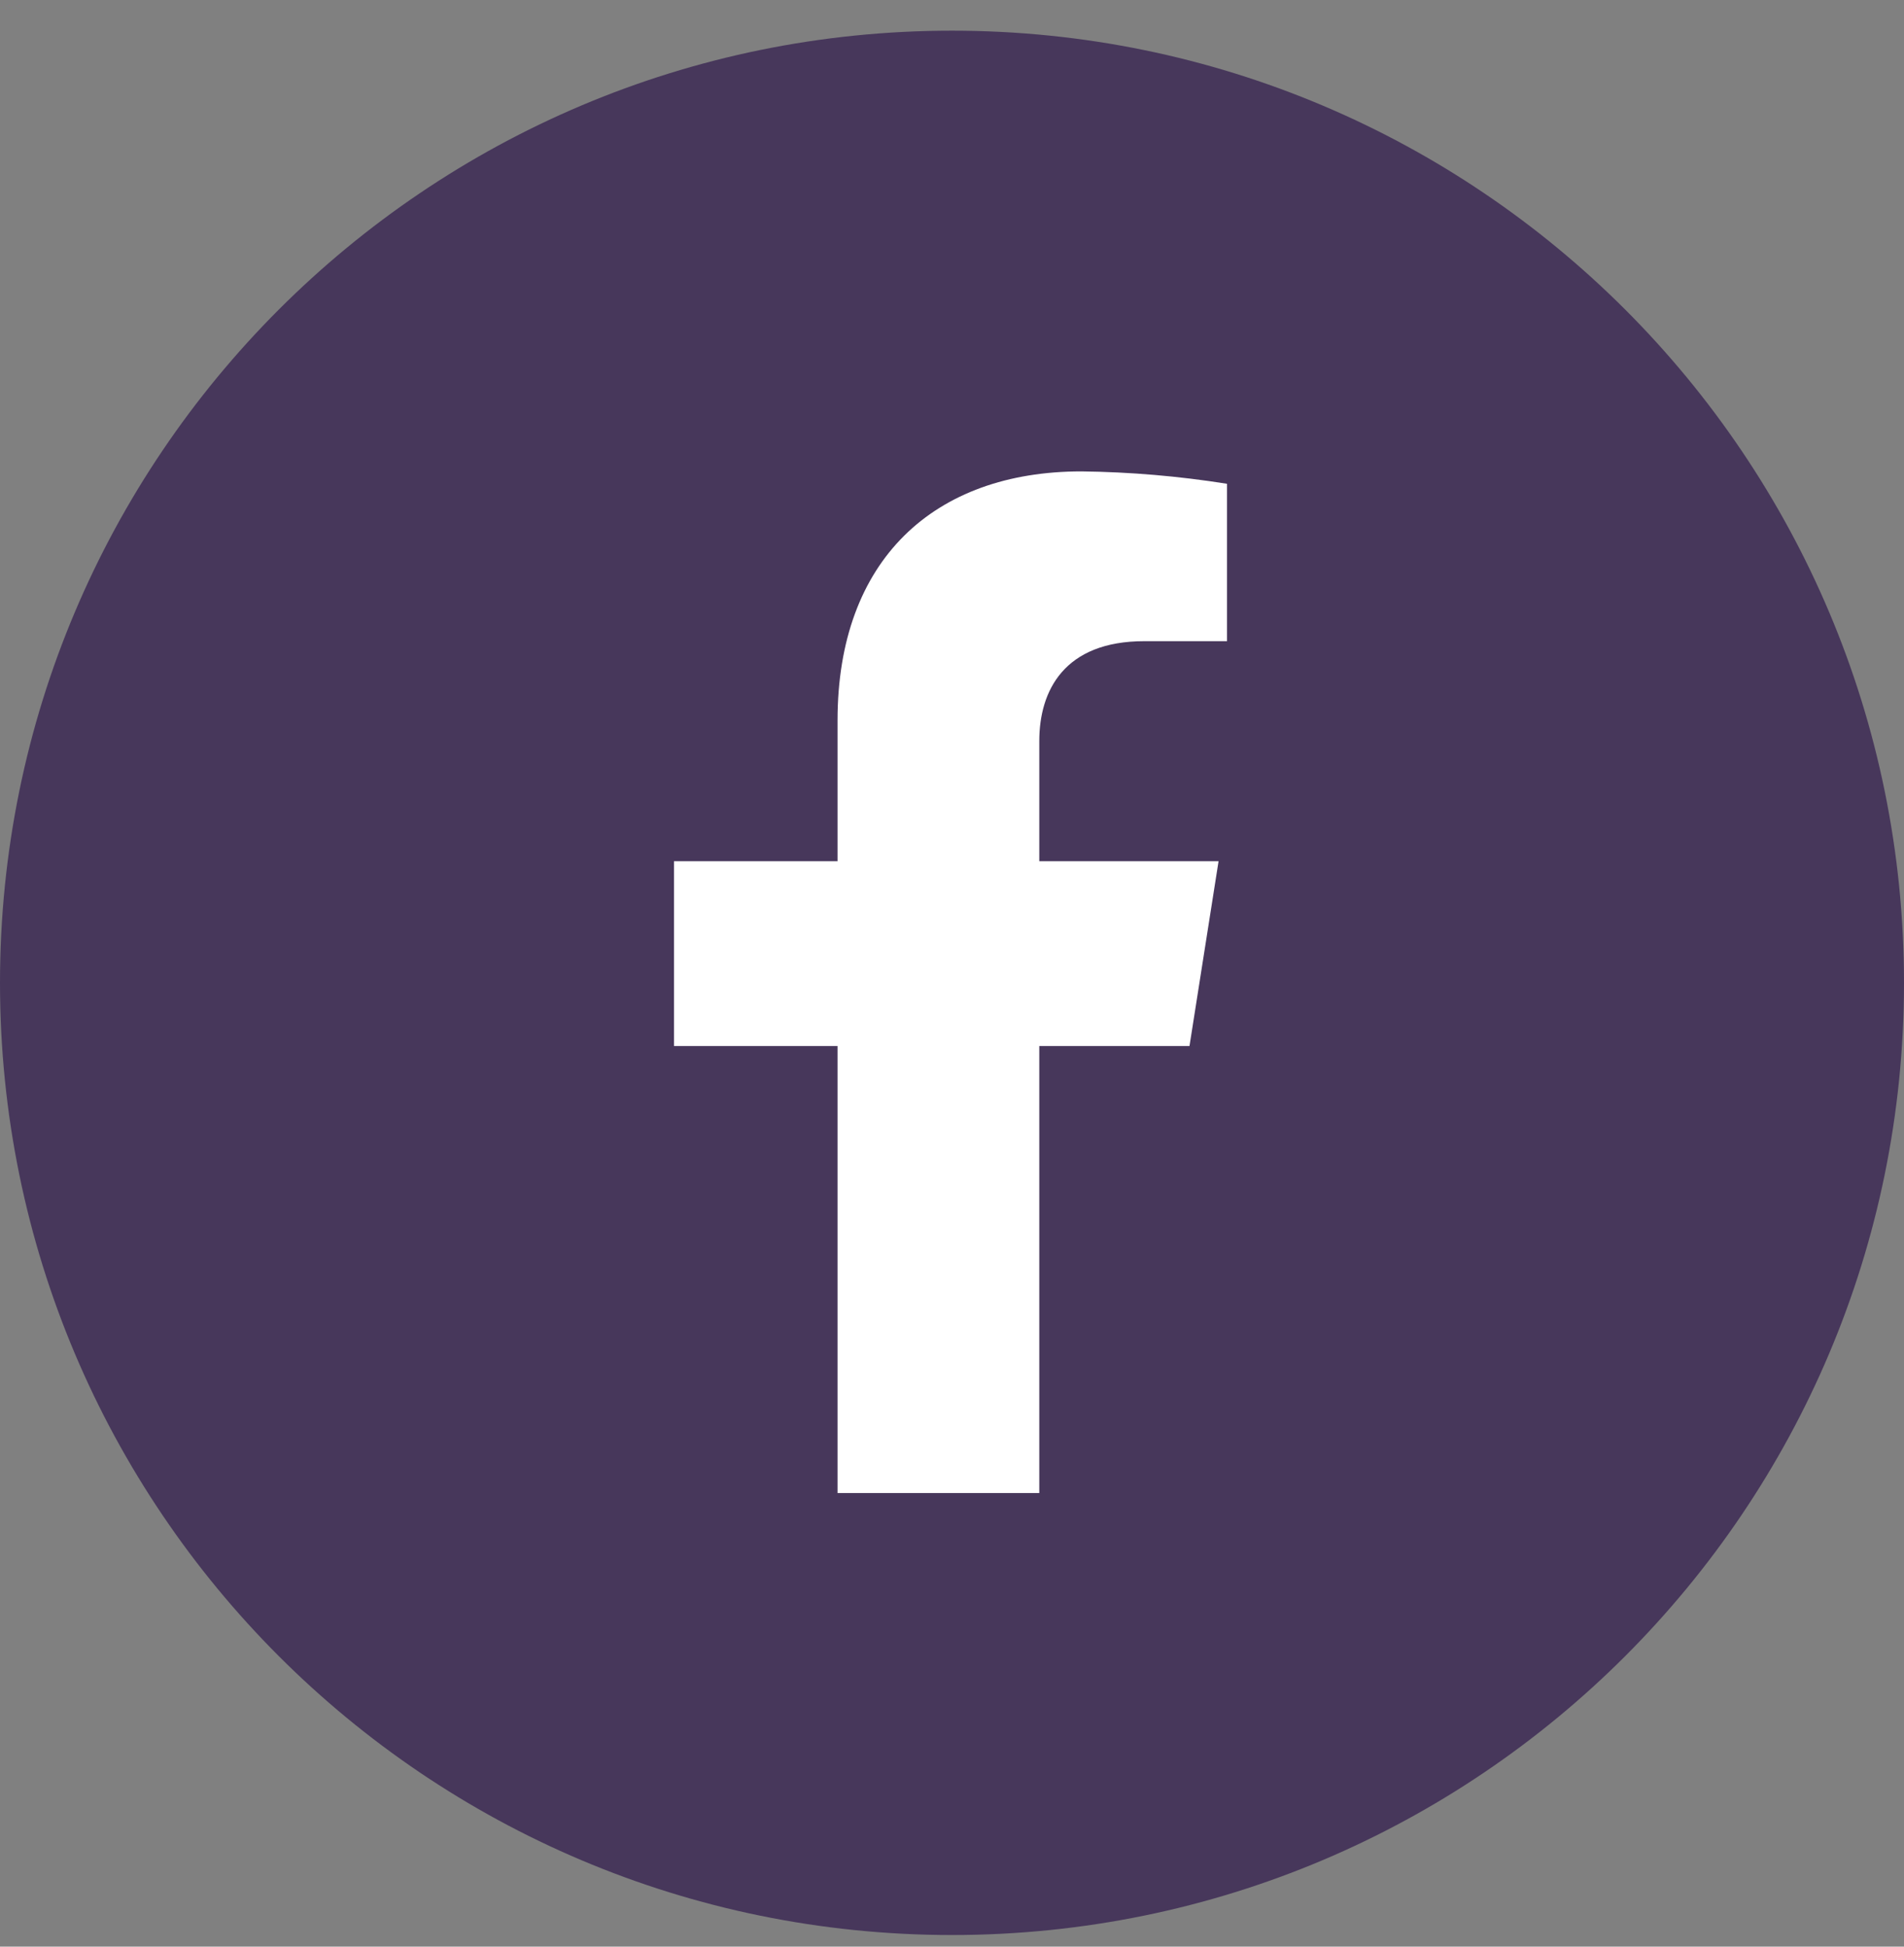
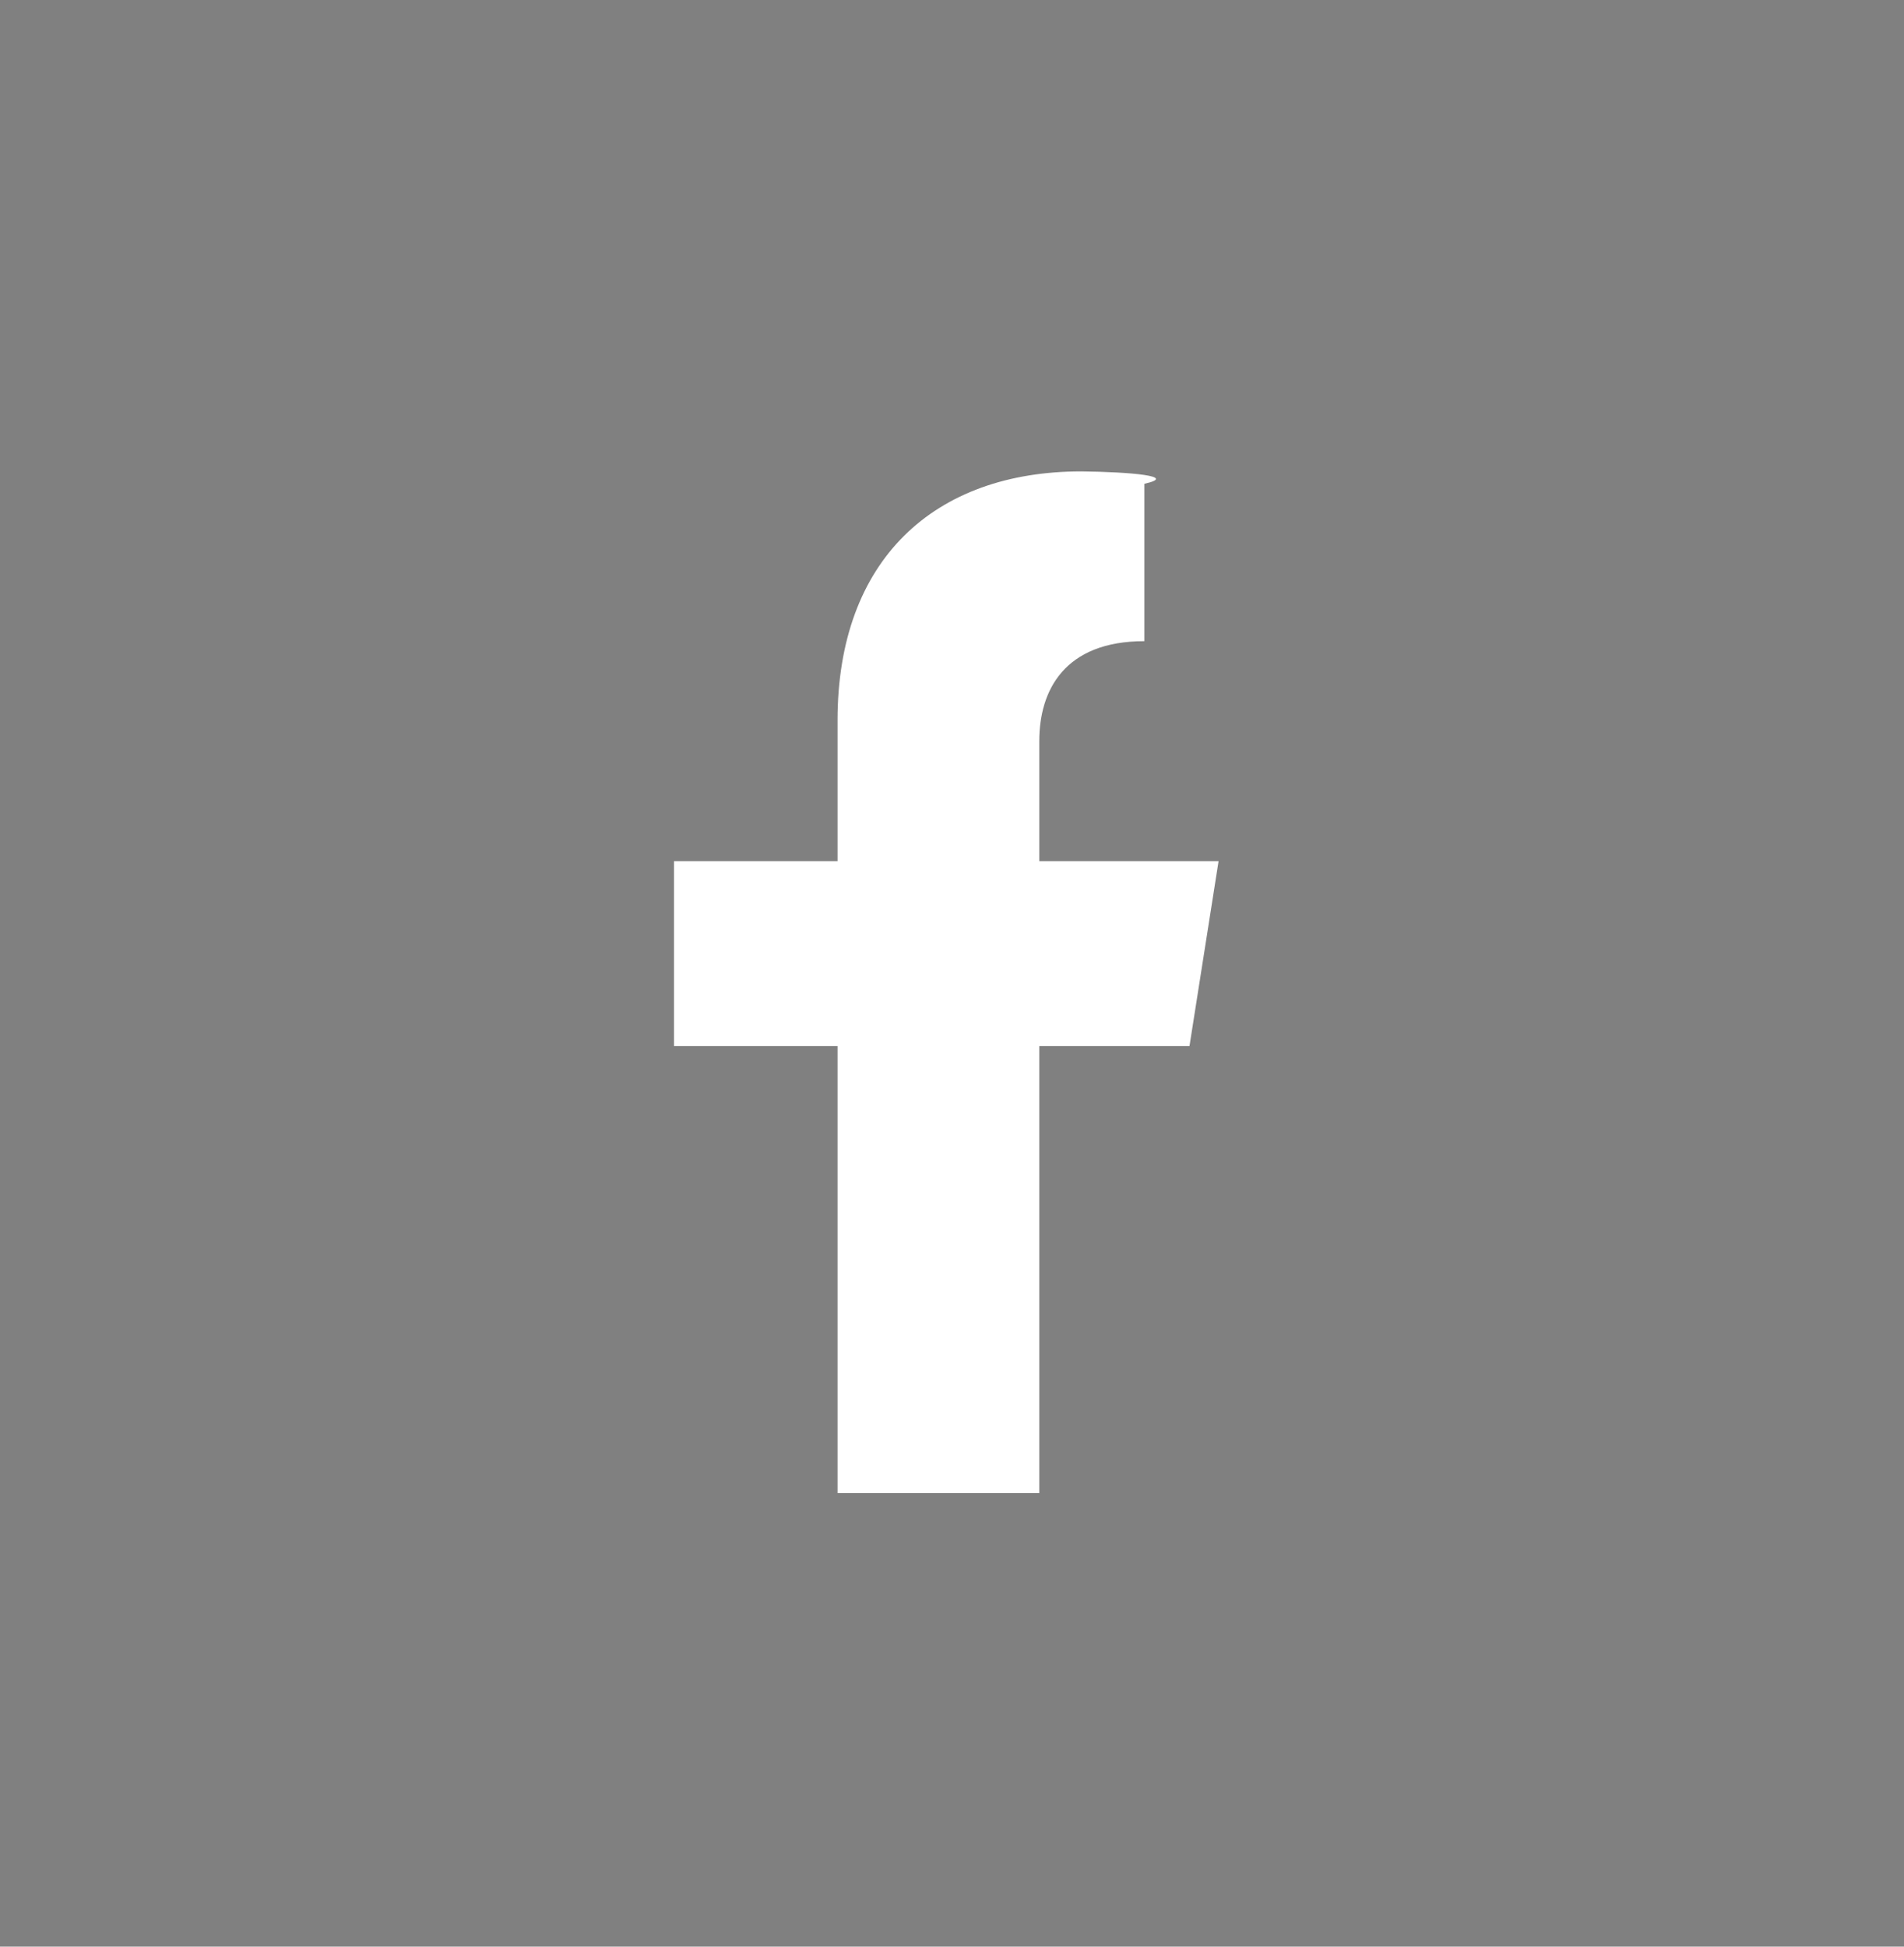
<svg xmlns="http://www.w3.org/2000/svg" width="45" height="46" viewBox="0 0 45 46" fill="none">
  <rect x="0" y="0" width="45" height="46" fill="#808080" stroke="none" />
-   <path d="M22.5 45.725C10.073 45.725 0 35.652 0 23.225C0 10.798 10.073 0.725 22.5 0.725C34.927 0.725 45 10.798 45 23.225C45 35.652 34.927 45.725 22.5 45.725Z" fill="#47375B" />
-   <path d="M28.113 24.718L28.8 20.351H24.563V17.512C24.563 16.318 25.154 15.151 27.046 15.151H29V11.432C27.862 11.251 26.712 11.153 25.56 11.139C22.072 11.139 19.795 13.233 19.795 17.021V20.351H15.929V24.718H19.795V35.281H24.563V24.718H28.113Z" fill="white" />
+   <path d="M28.113 24.718L28.8 20.351H24.563V17.512C24.563 16.318 25.154 15.151 27.046 15.151V11.432C27.862 11.251 26.712 11.153 25.56 11.139C22.072 11.139 19.795 13.233 19.795 17.021V20.351H15.929V24.718H19.795V35.281H24.563V24.718H28.113Z" fill="white" />
</svg>